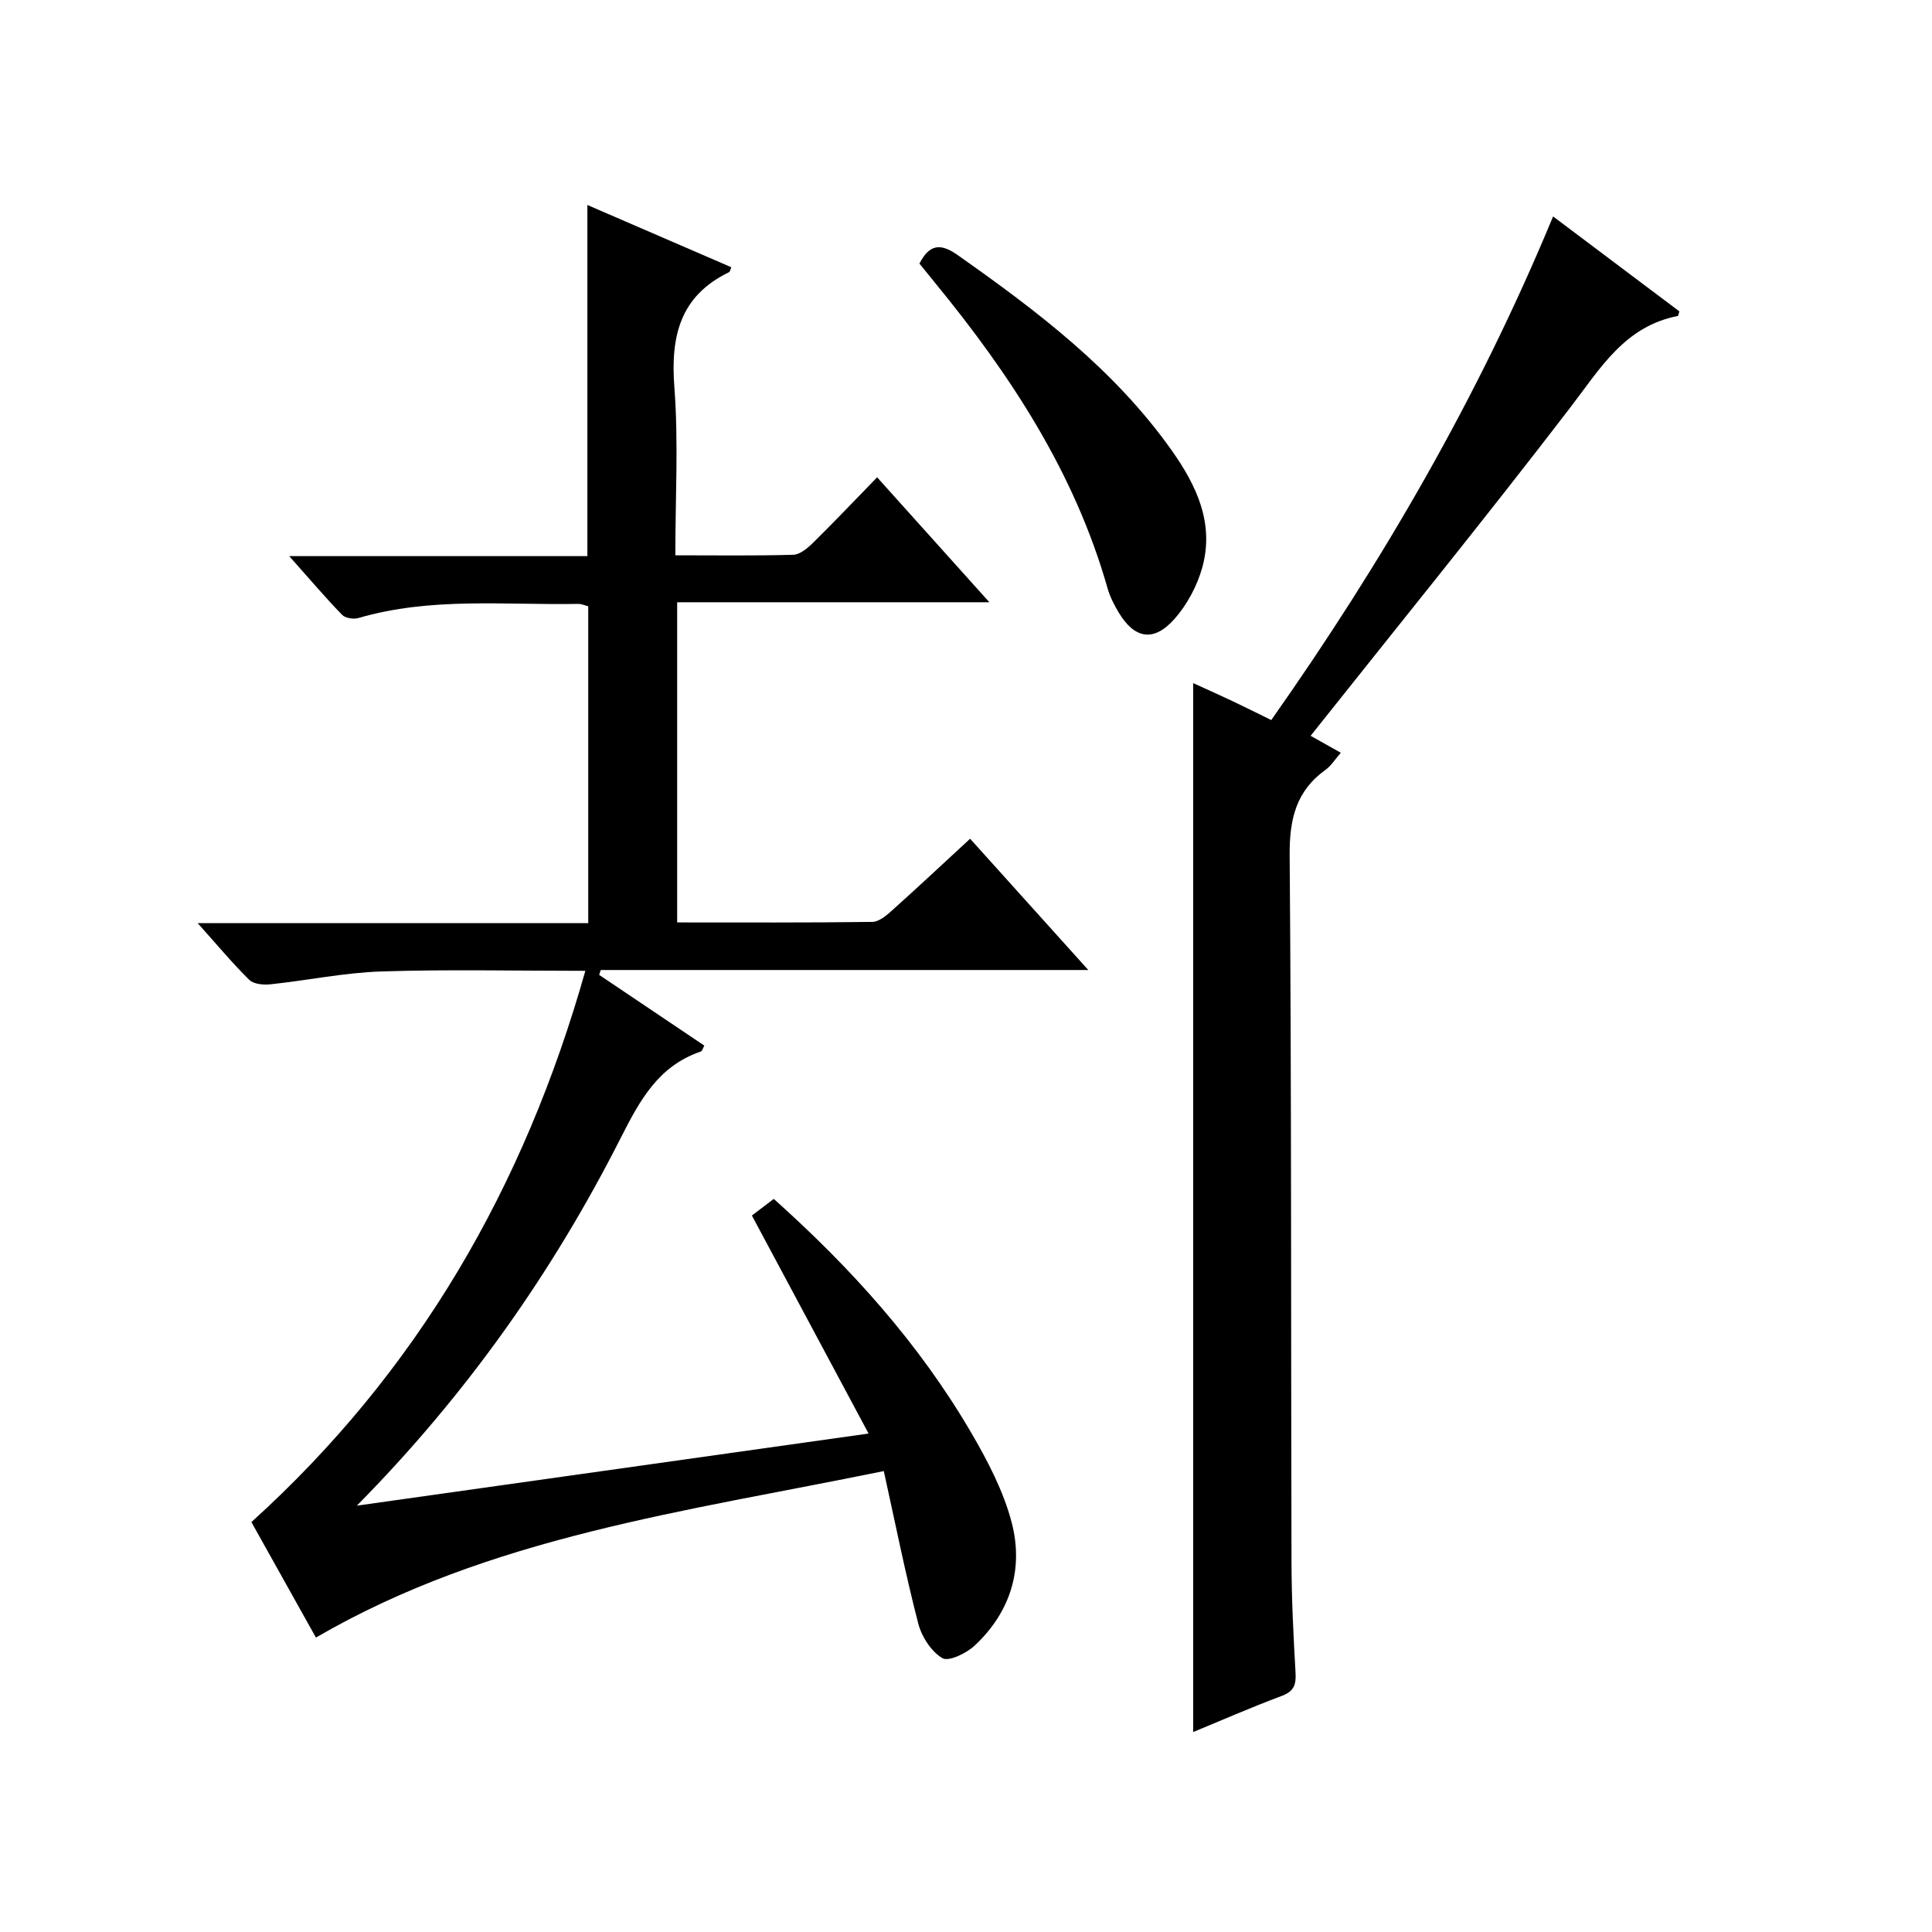
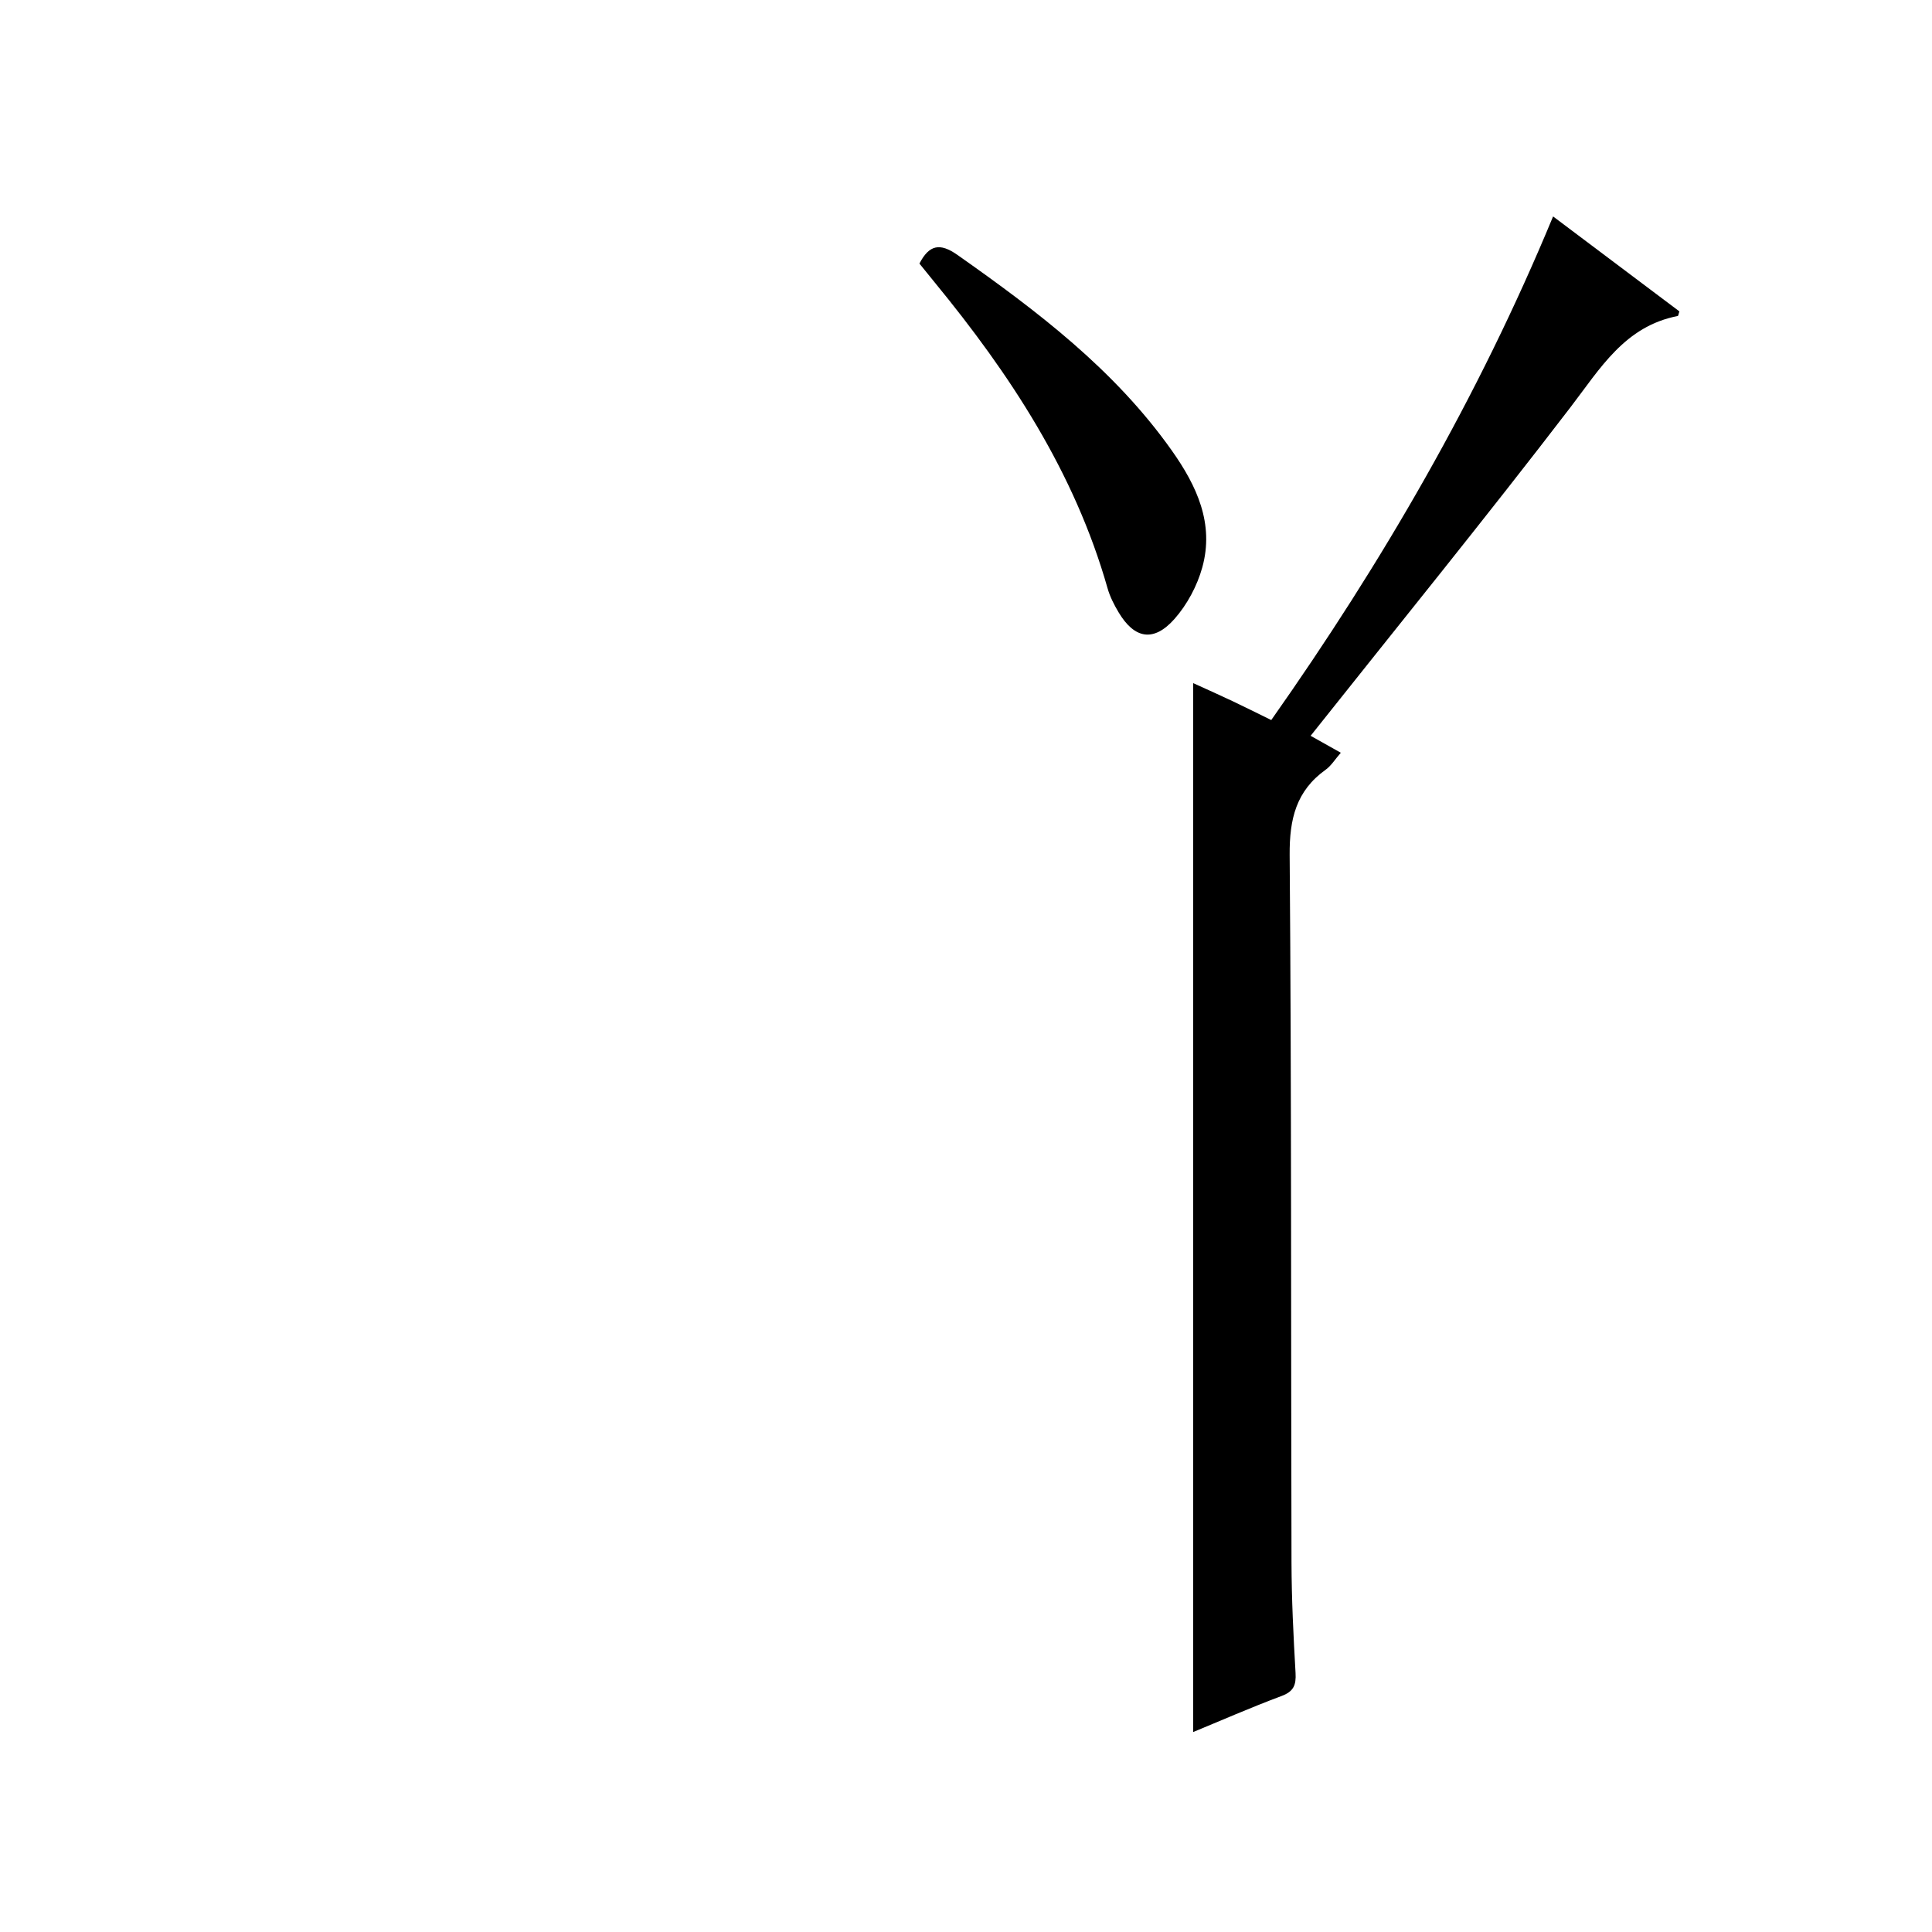
<svg xmlns="http://www.w3.org/2000/svg" version="1.1" id="ZDIC" x="0px" y="0px" viewBox="0 0 400 400" style="enable-background:new 0 0 400 400;" xml:space="preserve">
  <g>
-     <path d="M182.98,304.57c-41.21,8.44-81.54,13.52-117.57,34.47c-4.68-8.37-9.12-16.32-13.36-23.91   c34.49-31.21,56.48-69.38,69.14-114.13c-14.65,0-28.47-0.32-42.26,0.13c-7.66,0.25-15.27,1.85-22.93,2.66   c-1.44,0.15-3.47-0.02-4.38-0.91c-3.52-3.47-6.7-7.29-10.69-11.75c27.49,0,54.01,0,80.86,0c0-22.13,0-43.72,0-65.6   c-0.59-0.15-1.35-0.51-2.1-0.5c-15.19,0.28-30.51-1.46-45.46,2.92c-1.01,0.3-2.73,0.04-3.4-0.65c-3.55-3.67-6.87-7.57-10.95-12.16   c21.16,0,41.36,0,61.73,0c0-24.42,0-48.31,0-72.7c9.91,4.29,19.85,8.59,29.8,12.89c-0.2,0.45-0.25,0.92-0.48,1.03   c-10.16,4.92-12.11,13.27-11.31,23.8c0.87,11.38,0.2,22.88,0.2,34.81c8.5,0,16.46,0.12,24.41-0.11c1.38-0.04,2.94-1.34,4.05-2.43   c4.39-4.32,8.63-8.79,13.32-13.61c7.73,8.6,15.15,16.86,23.24,25.87c-21.96,0-43.11,0-64.64,0c0,22.31,0,44.02,0,66.29   c13.51,0,26.96,0.07,40.41-0.11c1.39-0.02,2.94-1.35,4.12-2.41c5.31-4.76,10.52-9.64,16.12-14.81   c8.06,8.96,15.92,17.69,24.47,27.18c-34.27,0-67.6,0-100.94,0c-0.11,0.34-0.22,0.67-0.33,1.01c7.22,4.86,14.44,9.71,21.77,14.64   c-0.27,0.48-0.41,1.12-0.73,1.23c-8.77,2.98-12.61,10.07-16.56,17.86c-14.15,27.92-32.06,53.29-54.65,76.16   c35.28-4.97,69.9-9.85,105.95-14.93c-8.2-15.32-16.06-30-24.16-45.14c1-0.76,2.67-2.03,4.53-3.44   c16.09,14.38,30.17,30.05,40.91,48.46c3.4,5.83,6.65,12.05,8.34,18.51c2.52,9.62-0.23,18.56-7.63,25.49   c-1.71,1.61-5.42,3.4-6.72,2.62c-2.31-1.38-4.29-4.45-4.99-7.18C187.46,325.89,185.39,315.49,182.98,304.57z" />
    <path d="M321.55,44.81c9.14,6.87,17.72,13.32,26.15,19.66c-0.22,0.66-0.24,0.94-0.32,0.95c-10.99,2.12-16.05,10.84-22.23,18.9   c-17.5,22.84-35.65,45.17-53.8,68.02c1.26,0.71,3.58,2.01,6.25,3.51c-1.2,1.37-1.99,2.69-3.12,3.5   c-6.13,4.38-7.52,10.21-7.47,17.63c0.39,48.81,0.25,97.62,0.38,146.43c0.02,7.65,0.4,15.31,0.84,22.96   c0.14,2.49-0.38,3.83-2.9,4.77c-6.43,2.4-12.73,5.17-18.3,7.46c0-72.23,0-144.3,0-217.17c3.03,1.38,5.62,2.53,8.19,3.75   c2.52,1.19,5.01,2.45,7.98,3.9C286.16,116.49,306.06,82.24,321.55,44.81z" />
    <path d="M190.36,54.57c1.99-3.86,4.21-4.37,7.87-1.79c16.52,11.63,32.53,23.75,44.38,40.5c5.17,7.31,8.82,15.12,6.31,24.2   c-1.06,3.82-3.14,7.71-5.76,10.67c-4.31,4.86-8.29,4.12-11.57-1.38c-0.93-1.56-1.79-3.24-2.28-4.97   c-6.83-24.03-20.21-44.35-35.84-63.39C192.41,57.12,191.37,55.83,190.36,54.57z" />
  </g>
</svg>